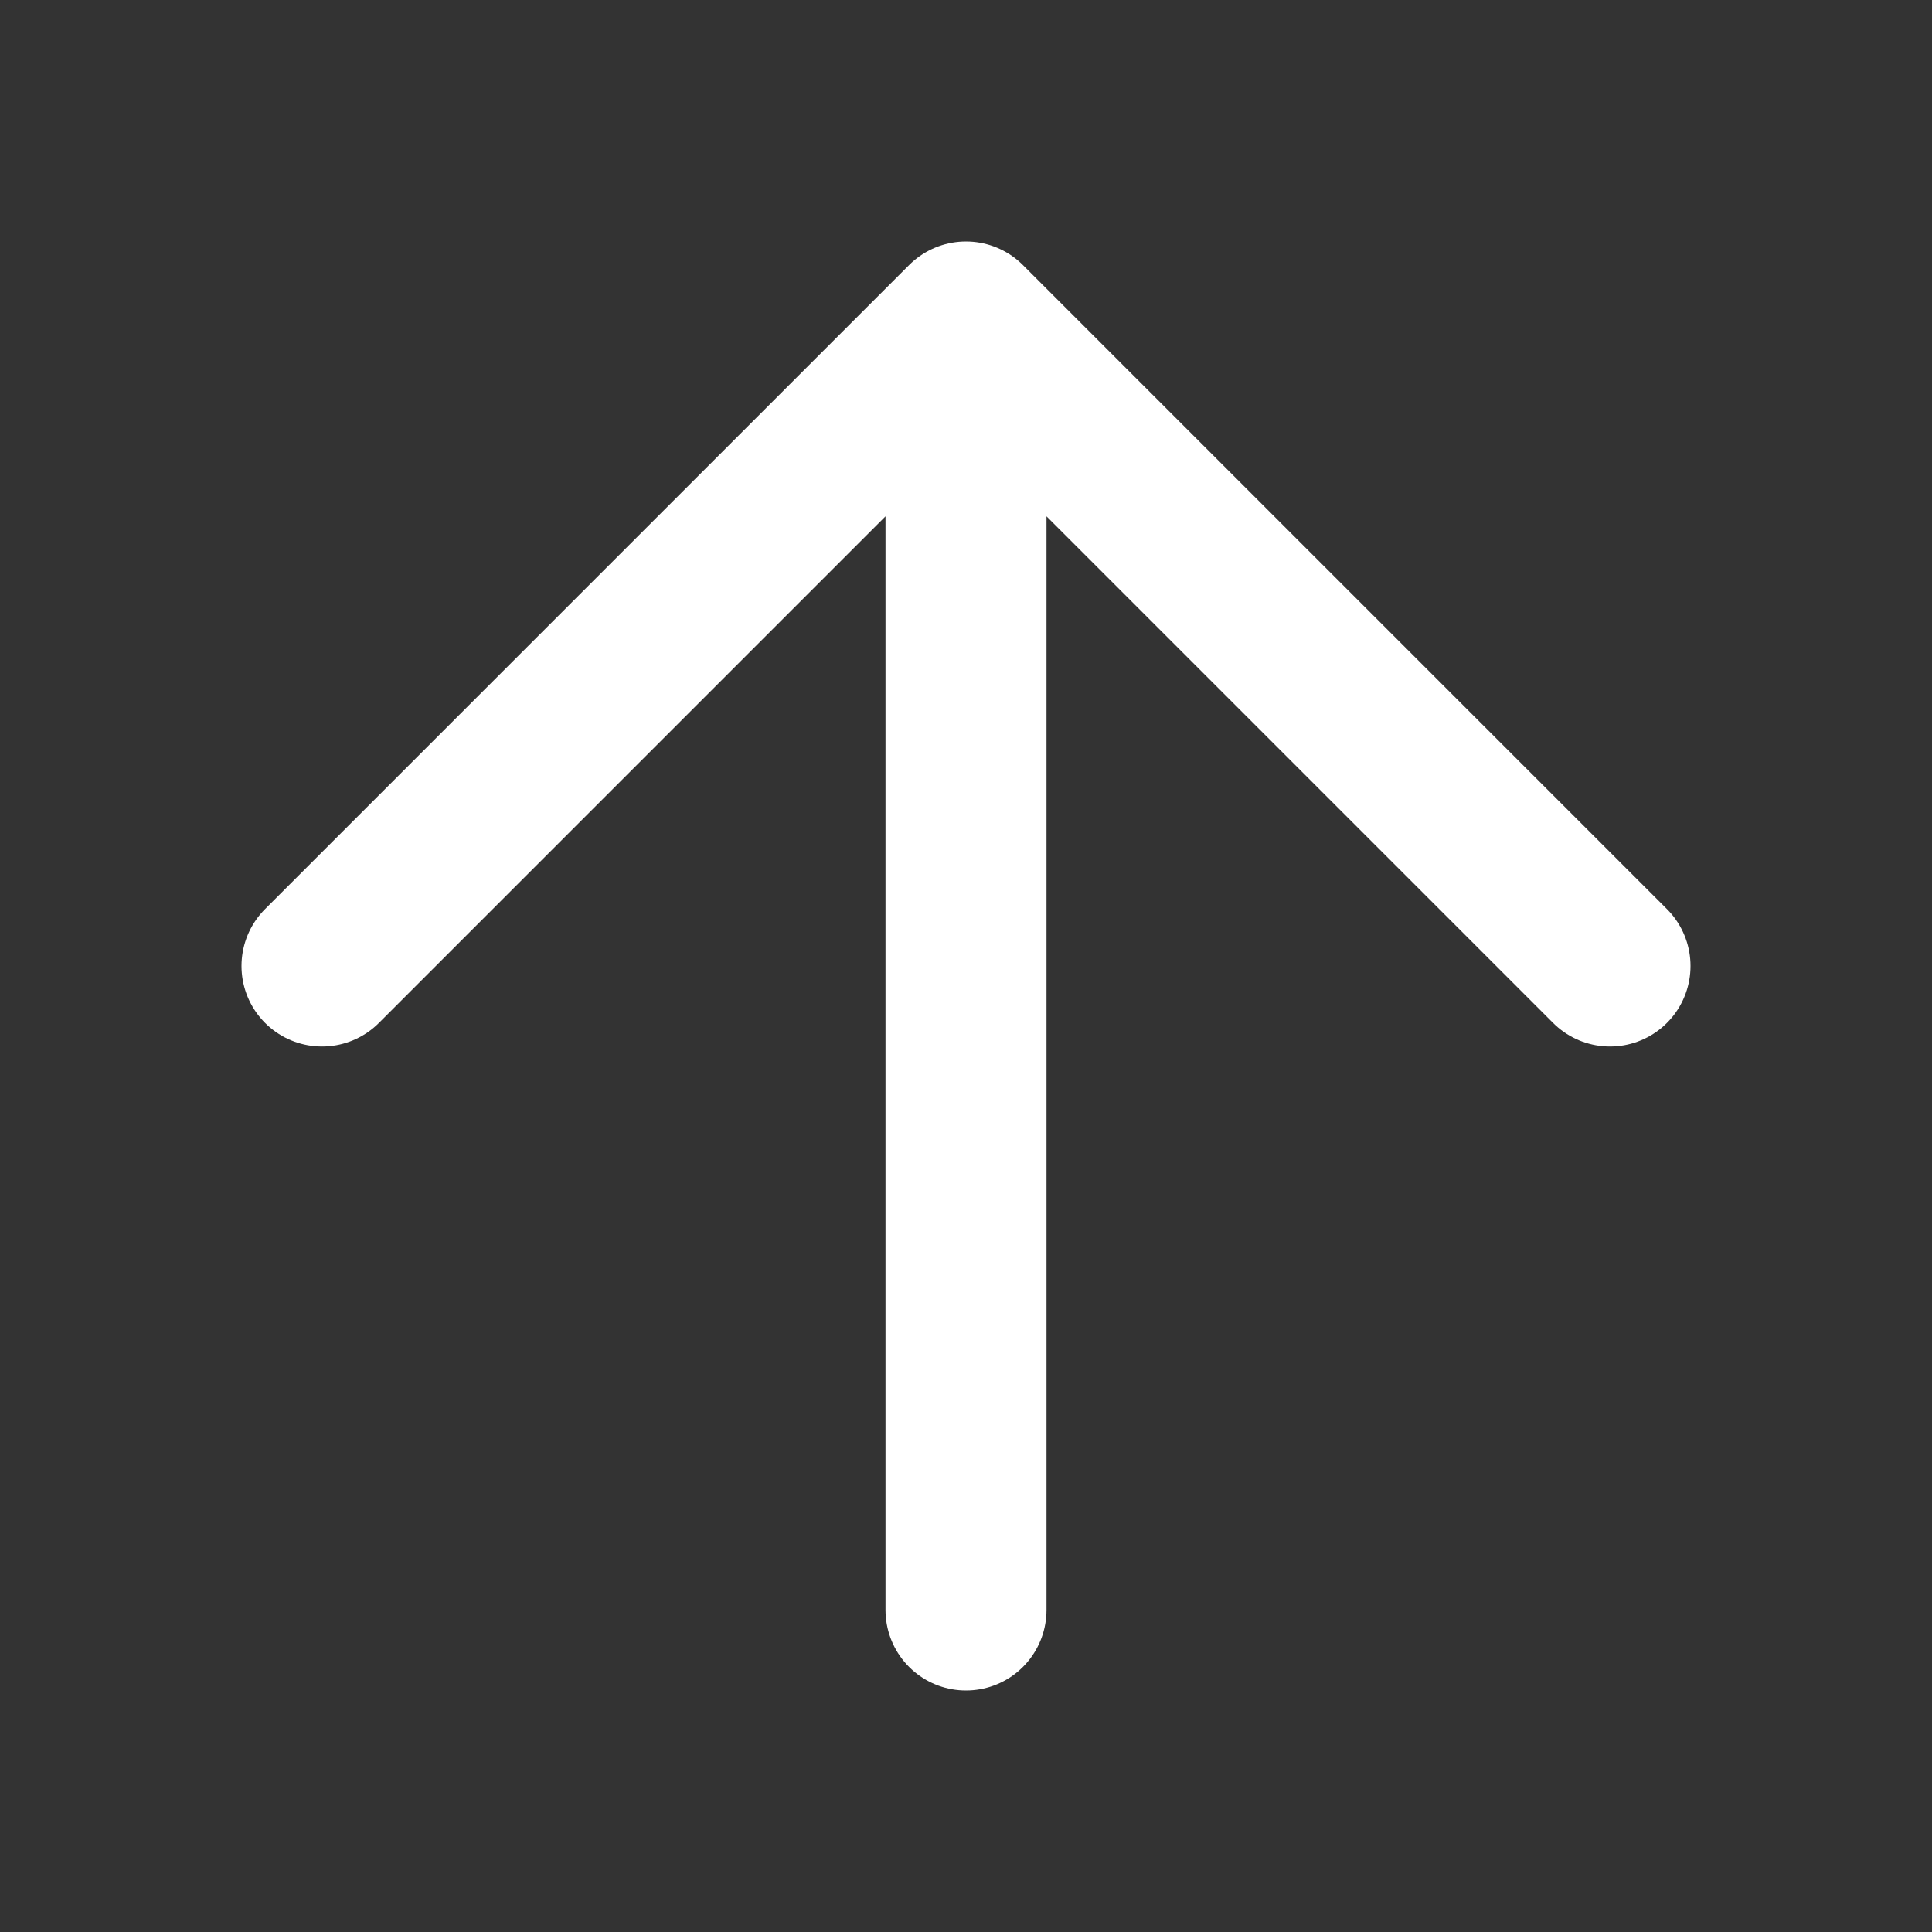
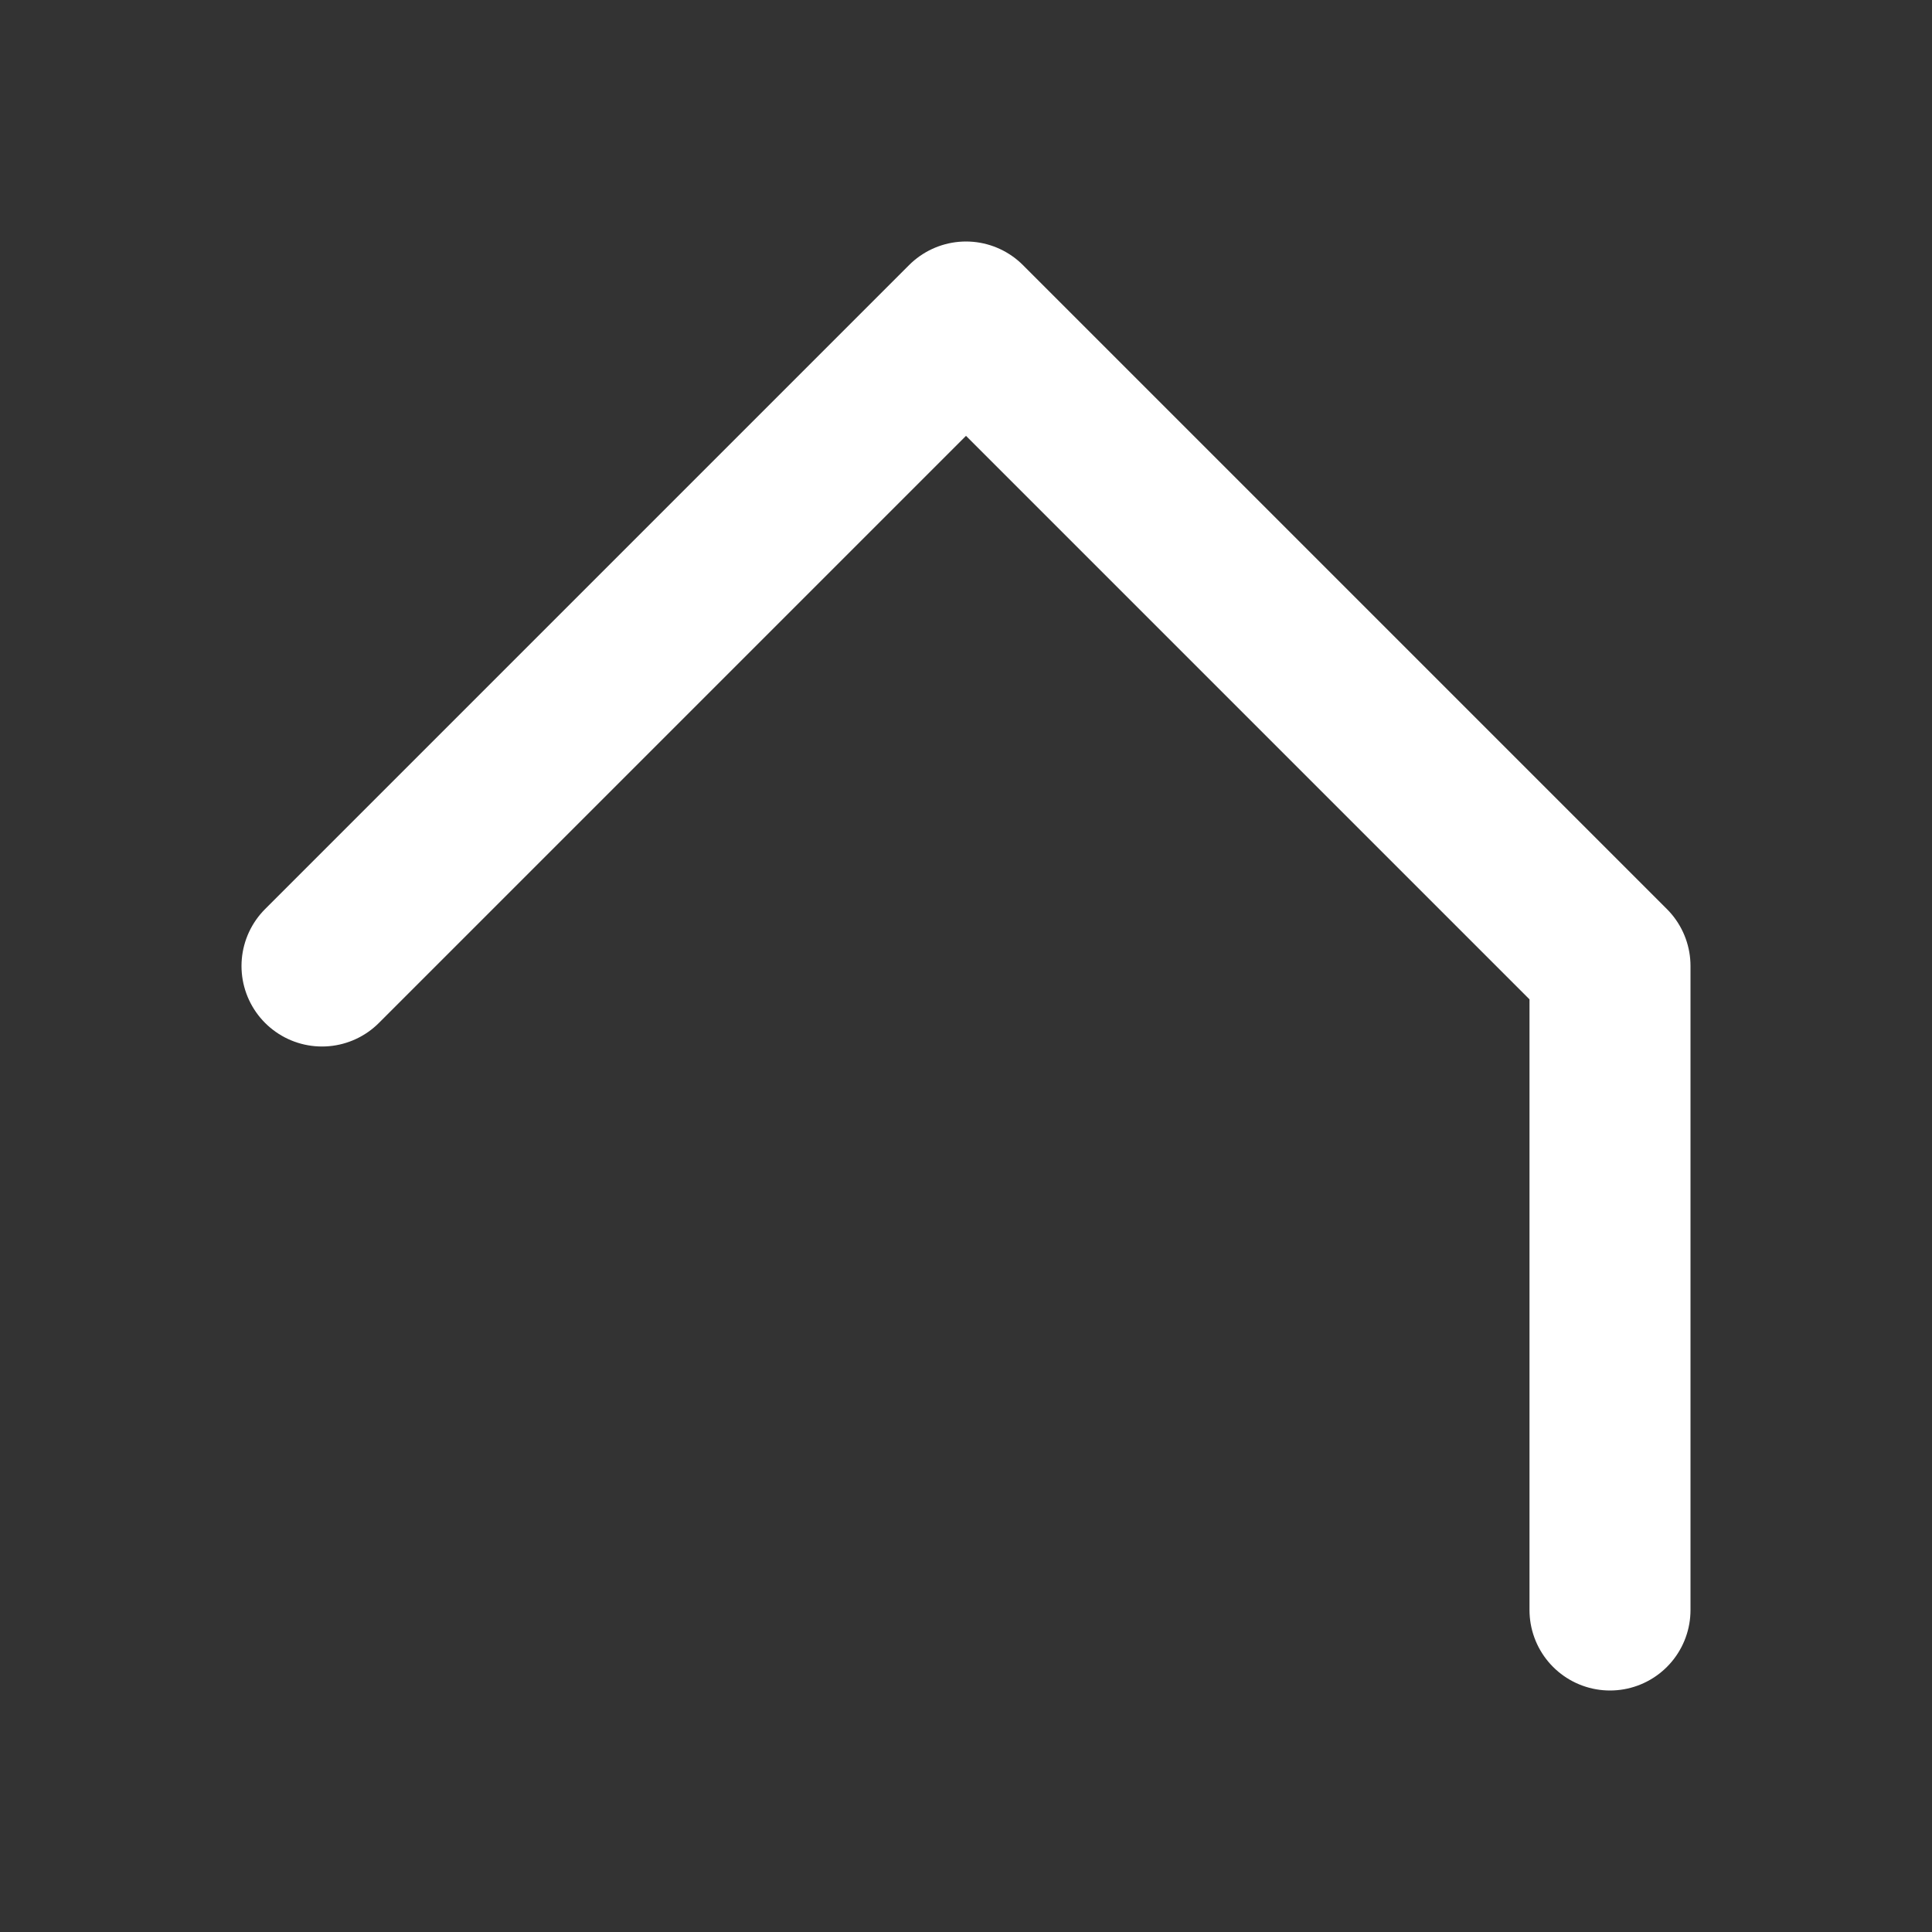
<svg xmlns="http://www.w3.org/2000/svg" width="24" height="24" viewBox="0 0 24 24" fill="none">
  <rect x="0" y="0" width="24" height="24" fill="#333333" stroke="none" />
-   <path d="M12 4L4 12M12 4L20 12M12 4V20" stroke="white" stroke-width="2" stroke-linecap="round" stroke-linejoin="round" />
+   <path d="M12 4L4 12M12 4L20 12V20" stroke="white" stroke-width="2" stroke-linecap="round" stroke-linejoin="round" />
</svg>